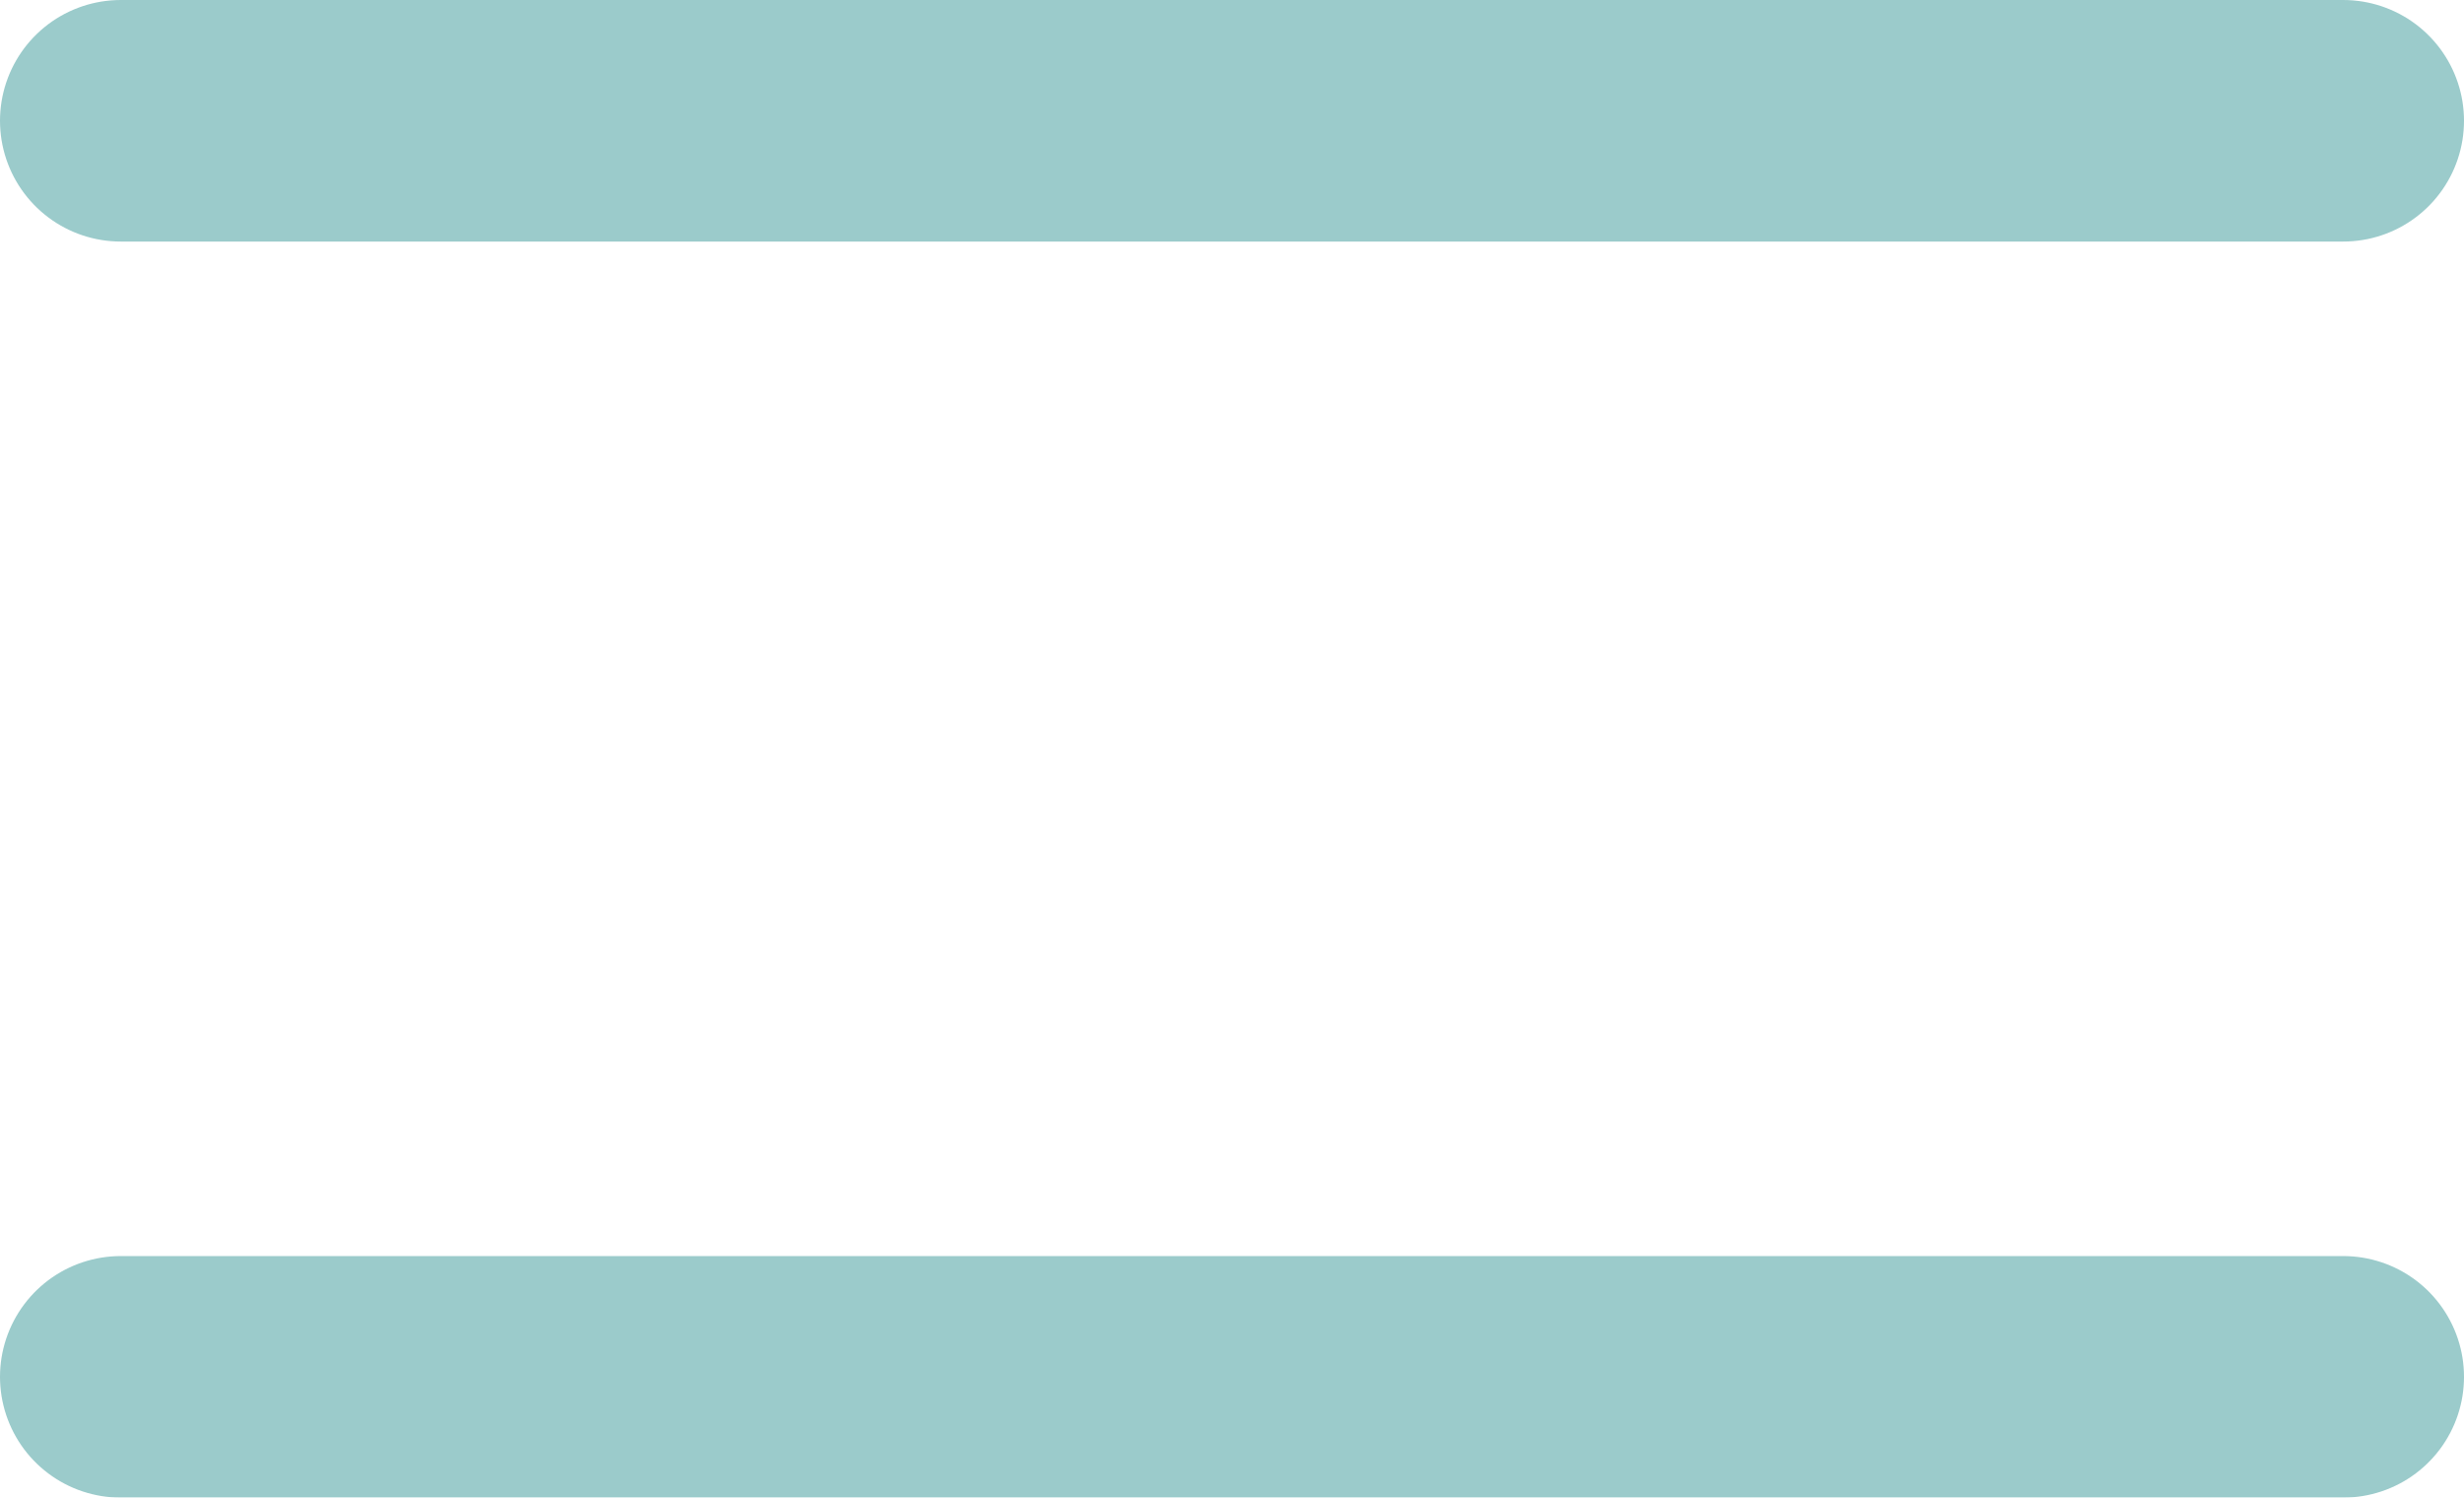
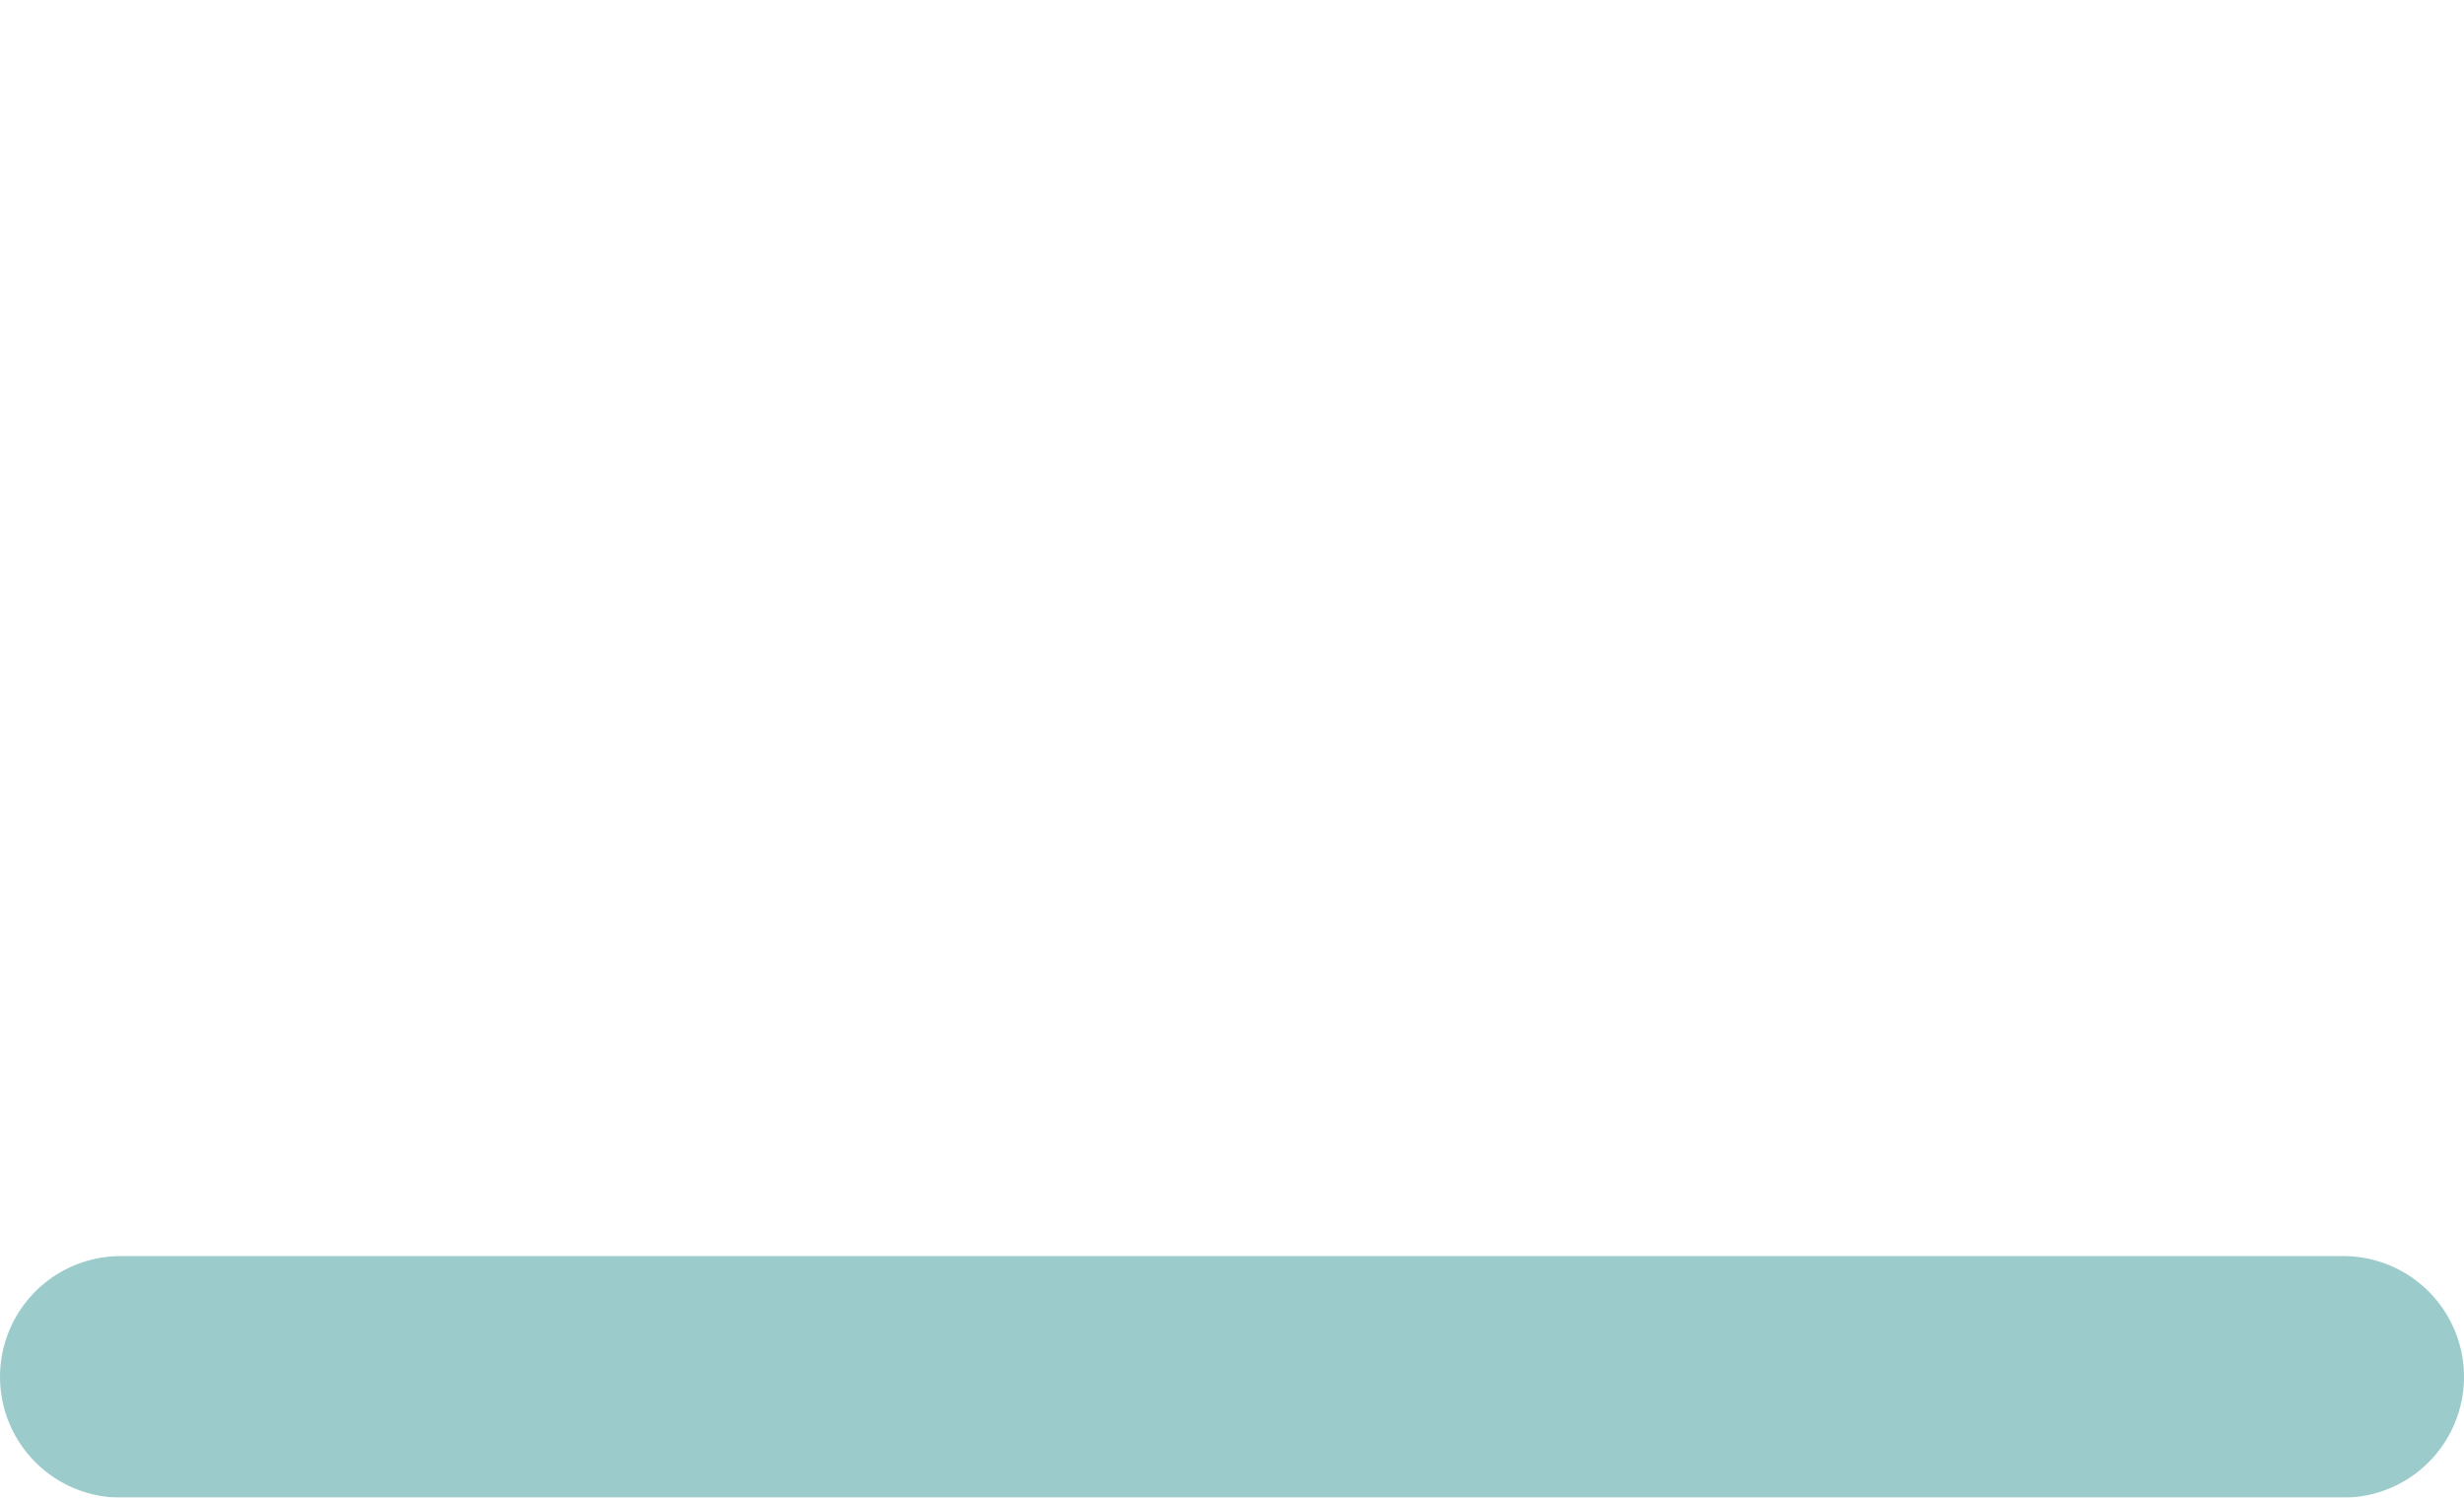
<svg xmlns="http://www.w3.org/2000/svg" width="25.5" height="15.5" viewBox="0.75 24.75 25.5 15.5" fill="none">
  <g filter="url(#filter0_b_4239_2103)">
    <path d="M2 39H25" stroke="#9BCBCB" stroke-width="2.5" stroke-linecap="round" stroke-linejoin="round" />
-     <path d="M2 26H25" stroke="#9BCBCB" stroke-width="2.5" stroke-linecap="round" stroke-linejoin="round" />
  </g>
  <defs>
    <filter id="filter0_b_4239_2103" x="-99.25" y="-100" width="225.5" height="257" filterUnits="userSpaceOnUse" color-interpolation-filters="sRGB">
      <feFlood flood-opacity="0" result="BackgroundImageFix" />
      <feGaussianBlur in="BackgroundImageFix" stdDeviation="50" />
      <feComposite in2="SourceAlpha" operator="in" result="effect1_backgroundBlur_4239_2103" />
      <feBlend mode="normal" in="SourceGraphic" in2="effect1_backgroundBlur_4239_2103" result="shape" />
    </filter>
  </defs>
</svg>